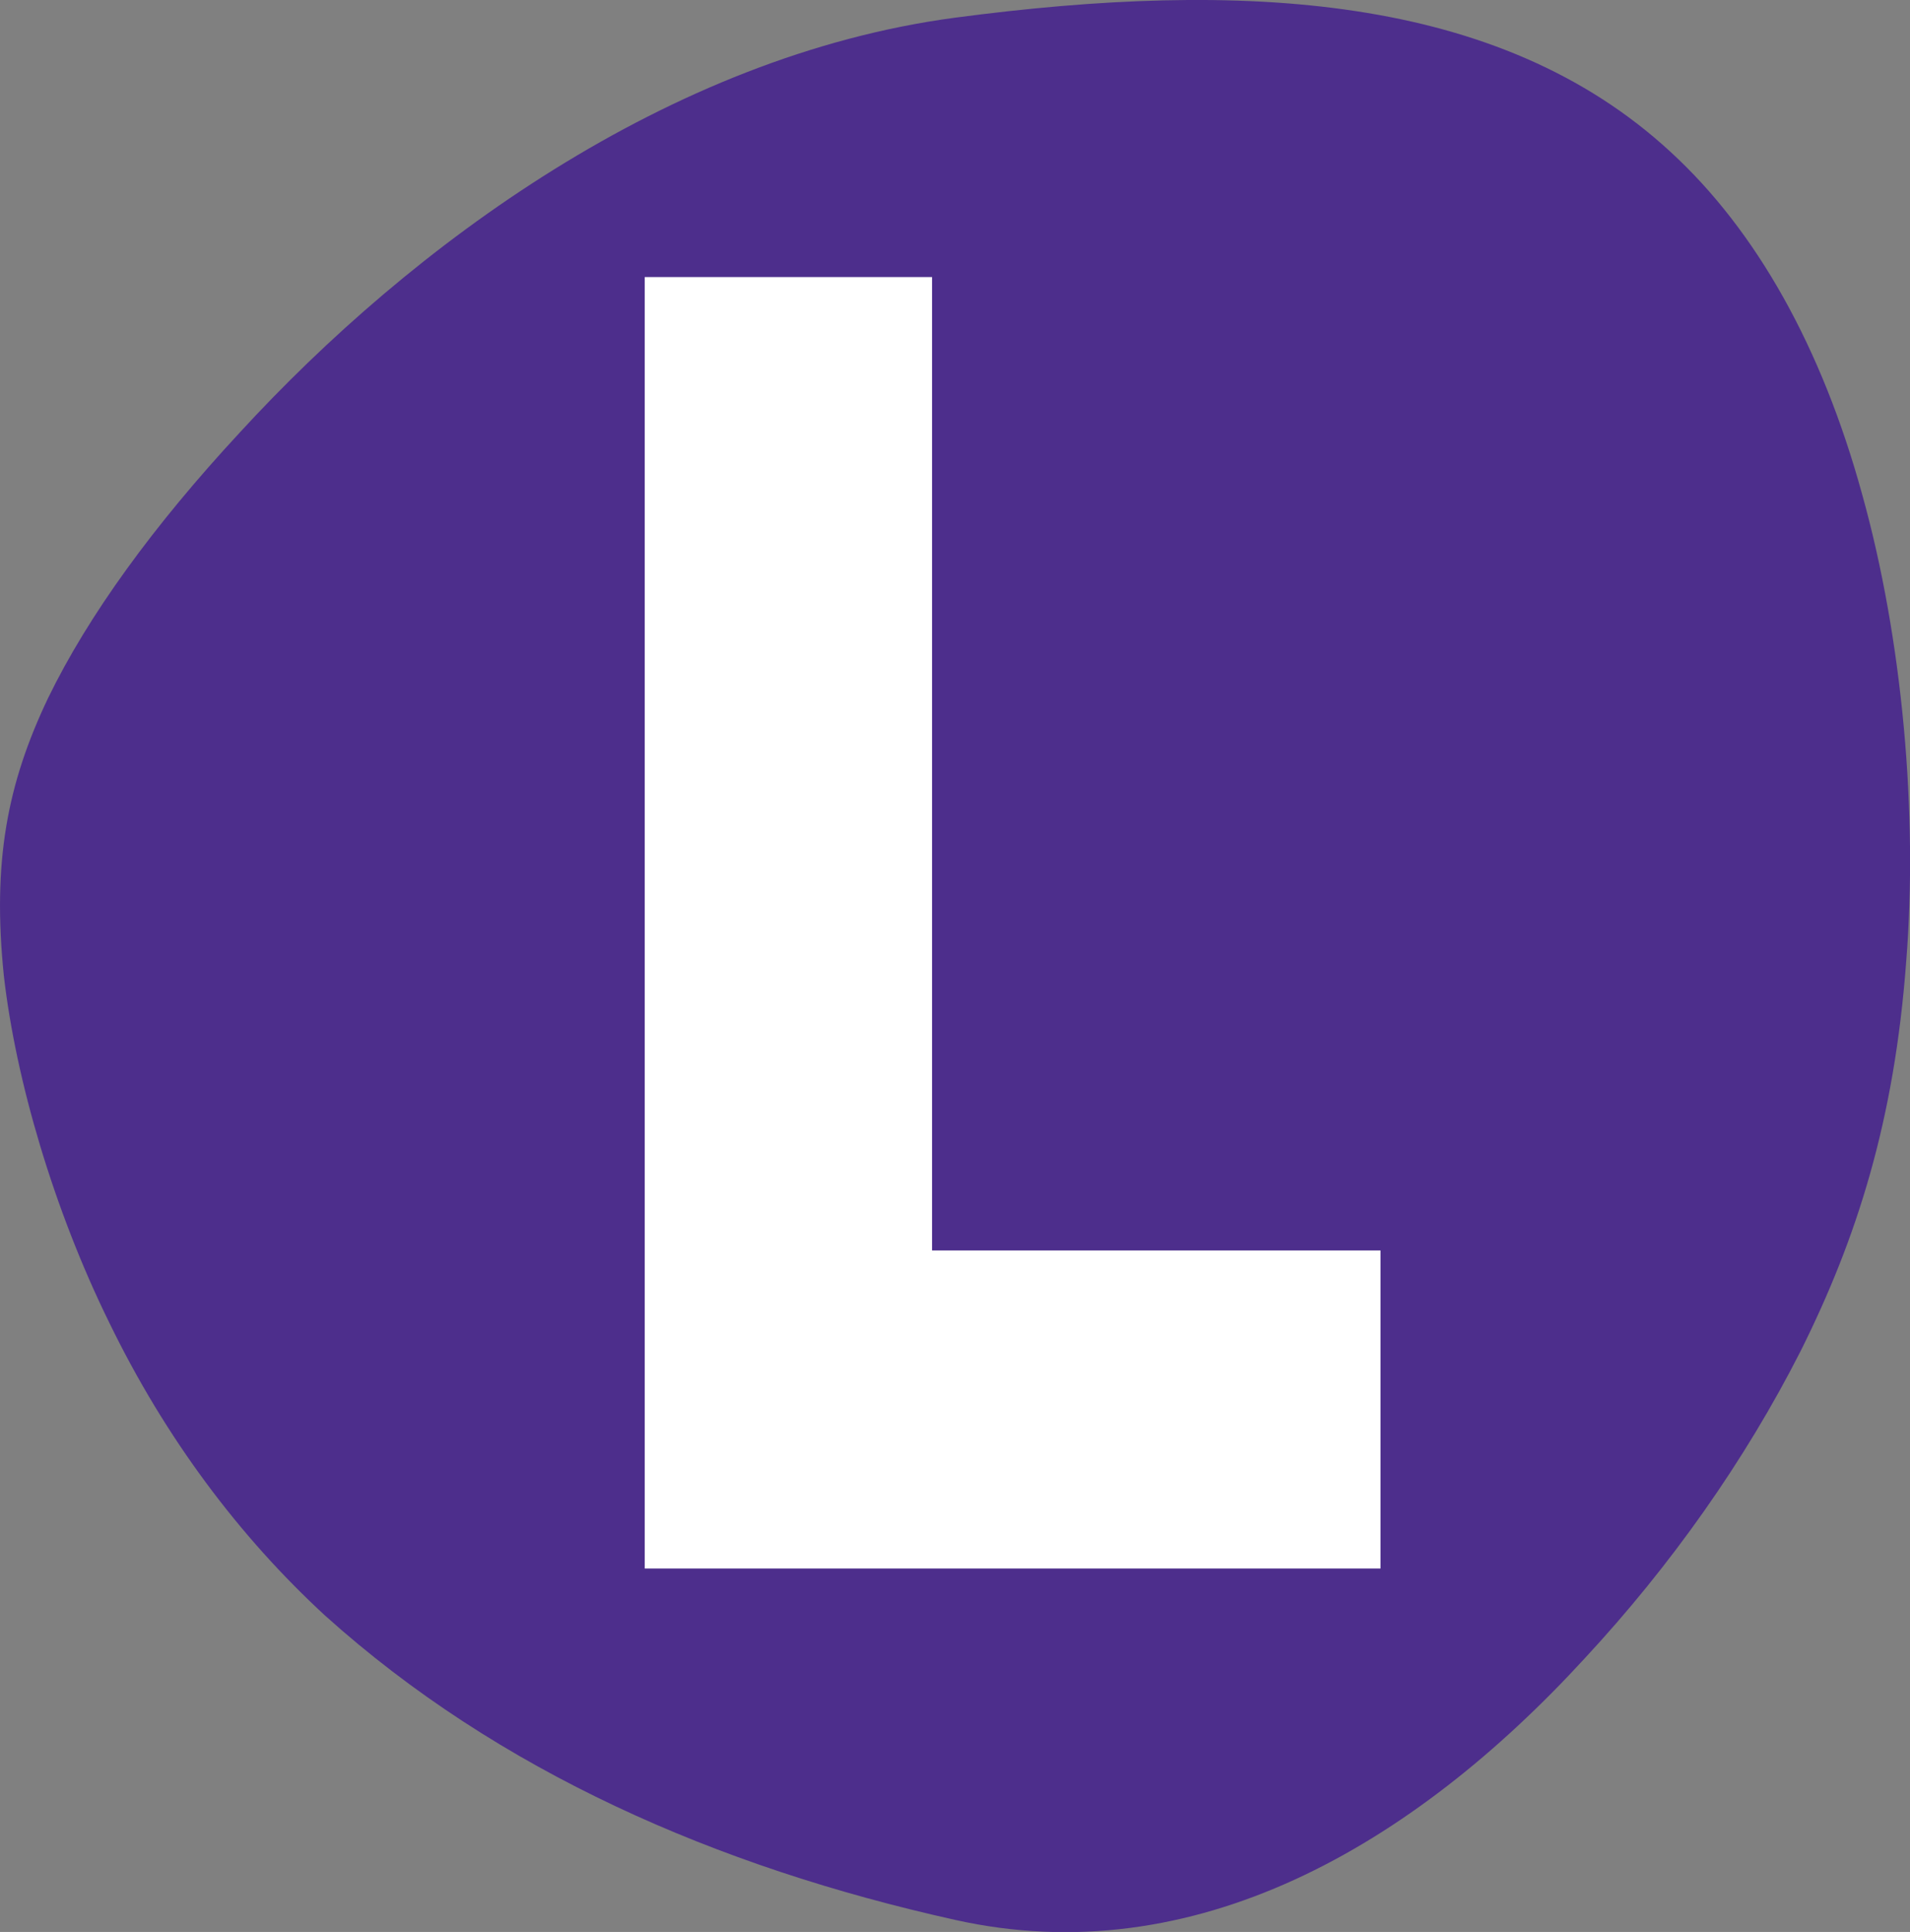
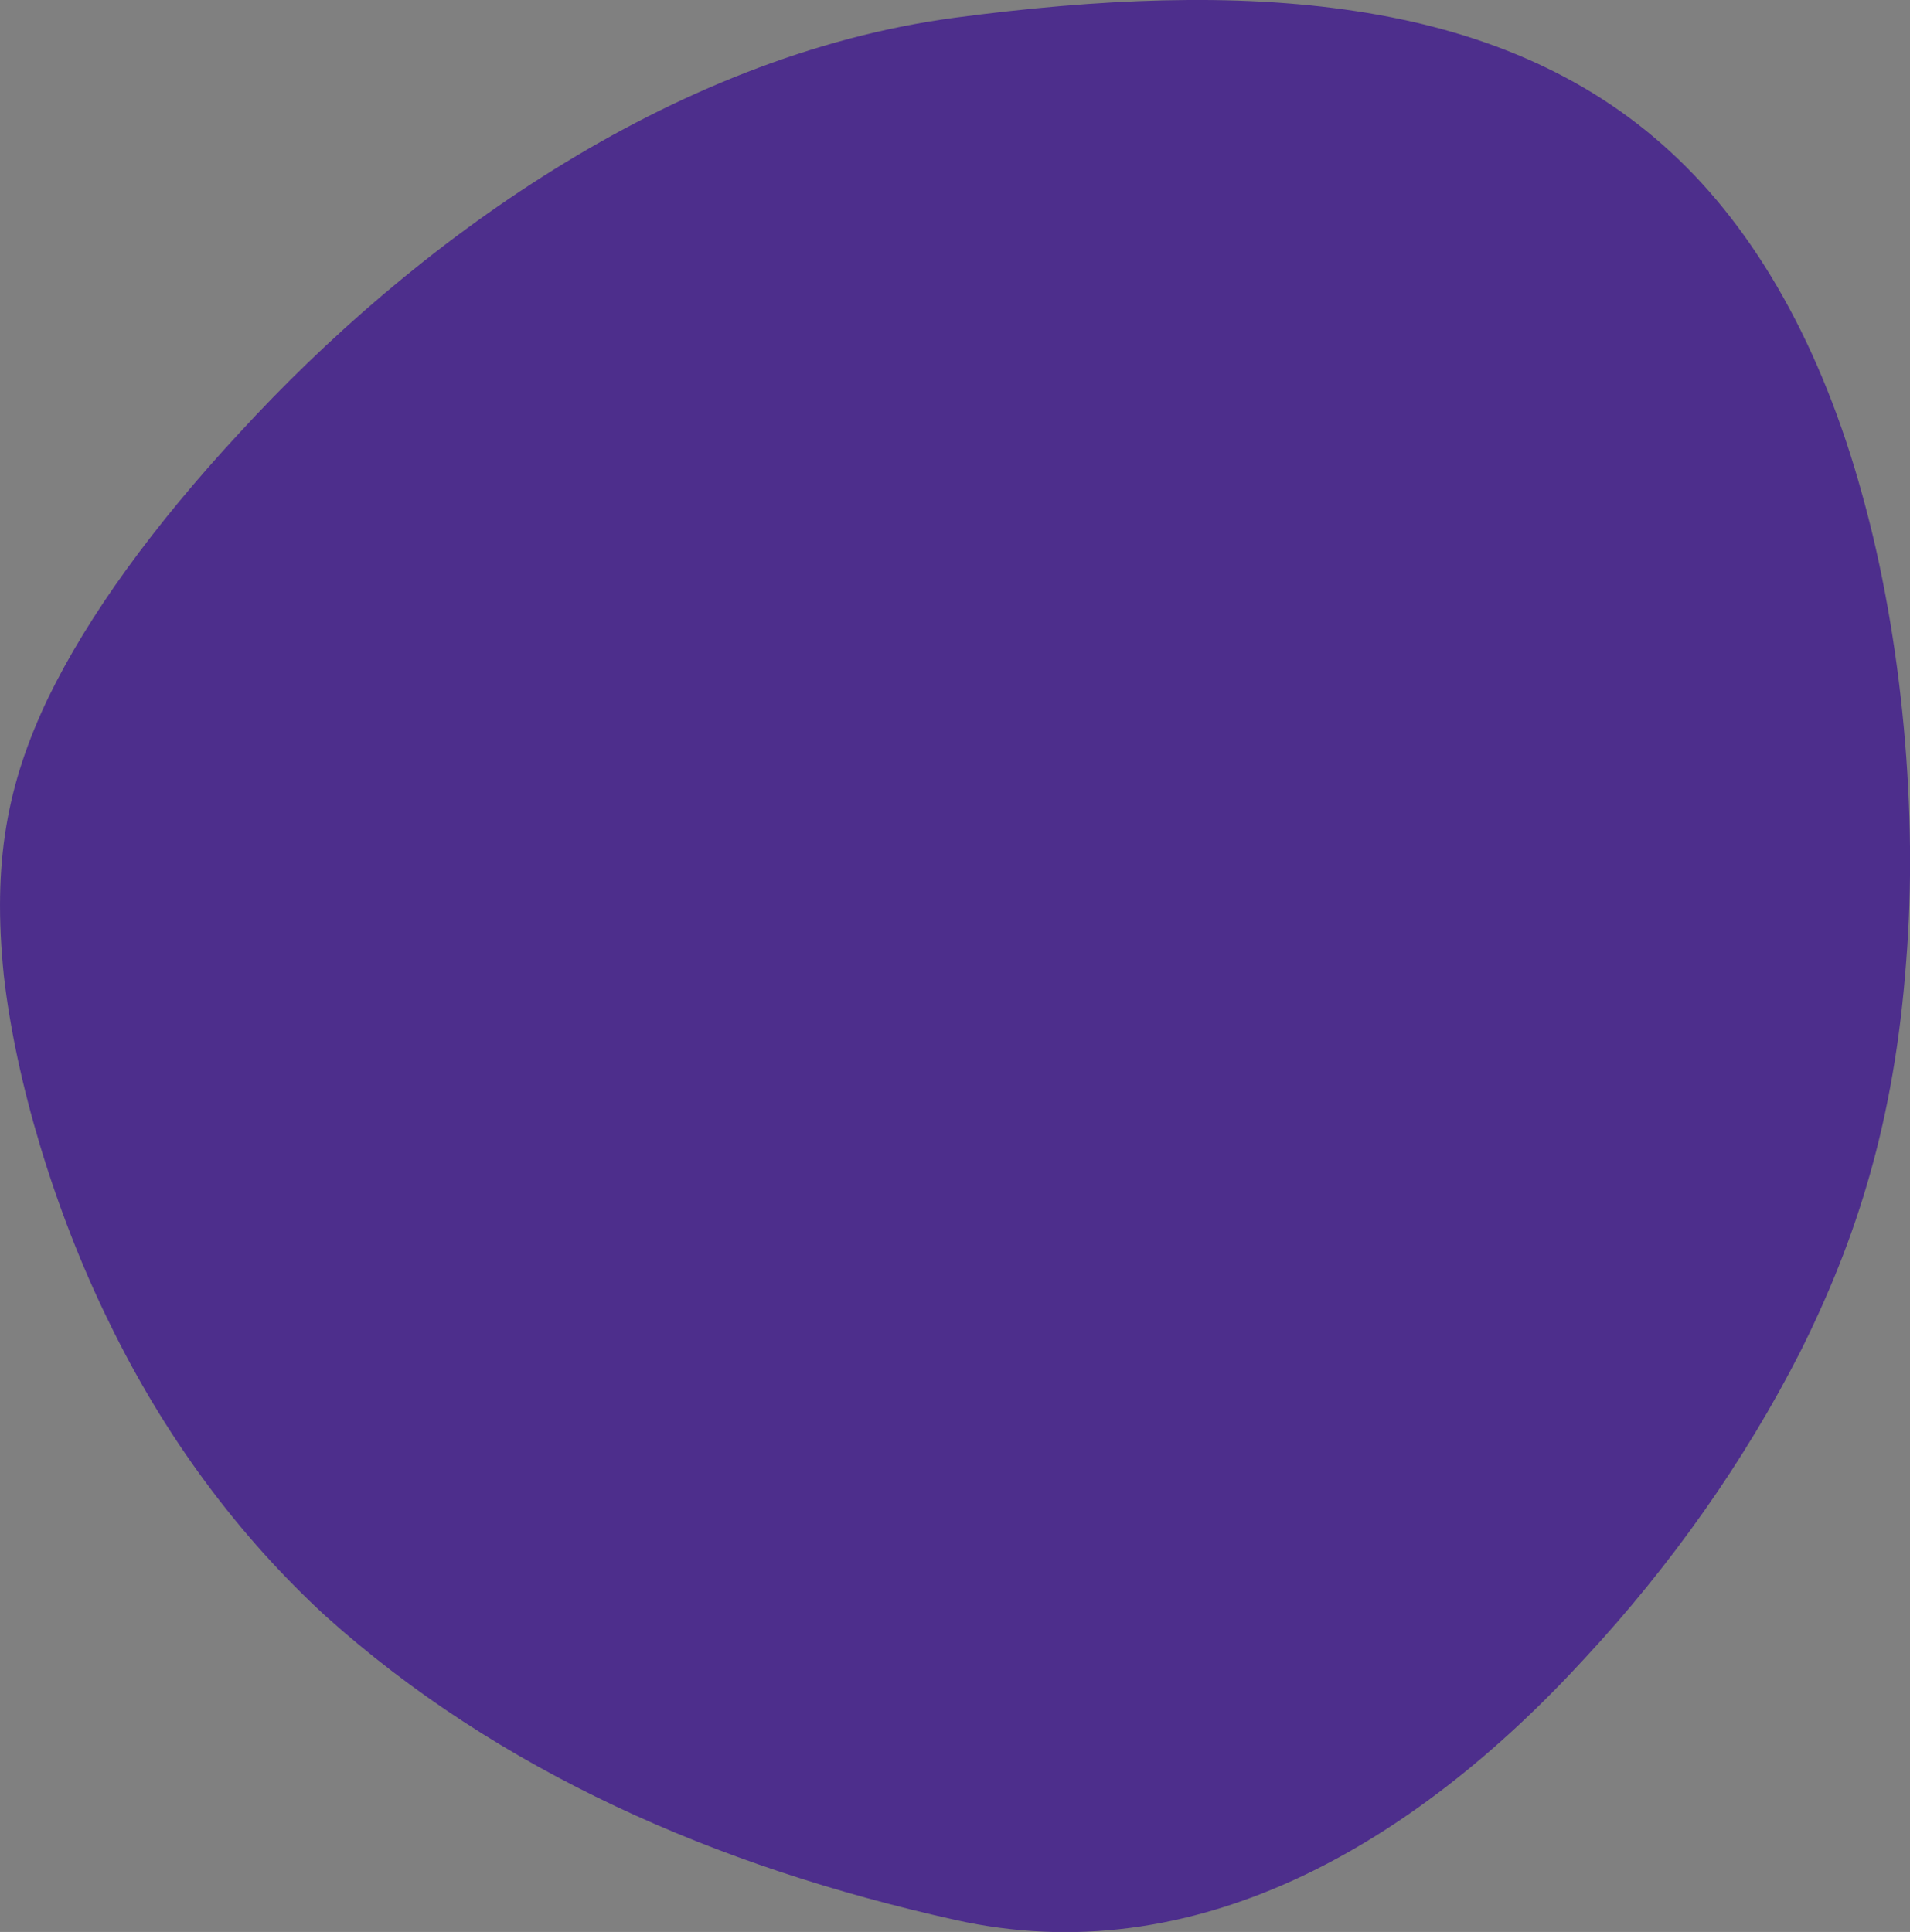
<svg xmlns="http://www.w3.org/2000/svg" xml:space="preserve" fill-rule="evenodd" stroke-linejoin="round" stroke-miterlimit="2" clip-rule="evenodd" viewBox="0 0 432 437">
  <rect x="0" y="0" width="432" height="437" fill="#808080" stroke="none" />
  <path fill="#4d2e8c" fill-rule="nonzero" d="M431.14 217.49c-2.68 36.16-11.22 62.74-23.85 88.06-12.65 24.92-29.38 48.57-48.83 69.53-39.07 42.61-88.51 71.24-142.45 59.19-53.95-11.98-103.38-33.65-142.44-68.79-19.46-17.91-36.19-40.23-48.84-66.27C12.1 273.54 3.55 244.14.88 220.79c-2.68-25.95.82-43.61 9.96-62.82 9.12-18.78 23.9-39.11 43.38-60.12C93.01 55.57 151.14 12.65 216.01 4c64.87-8.59 123-5.47 161.8 30.33 19.47 17.86 34.25 44.28 43.37 77.5 9.14 32.76 12.64 72.31 9.96 105.66Z" />
-   <path fill="#fff" fill-rule="nonzero" d="M145.82 62.67h64.99v220.186h101.43v71.934H145.82V62.67Z" />
</svg>